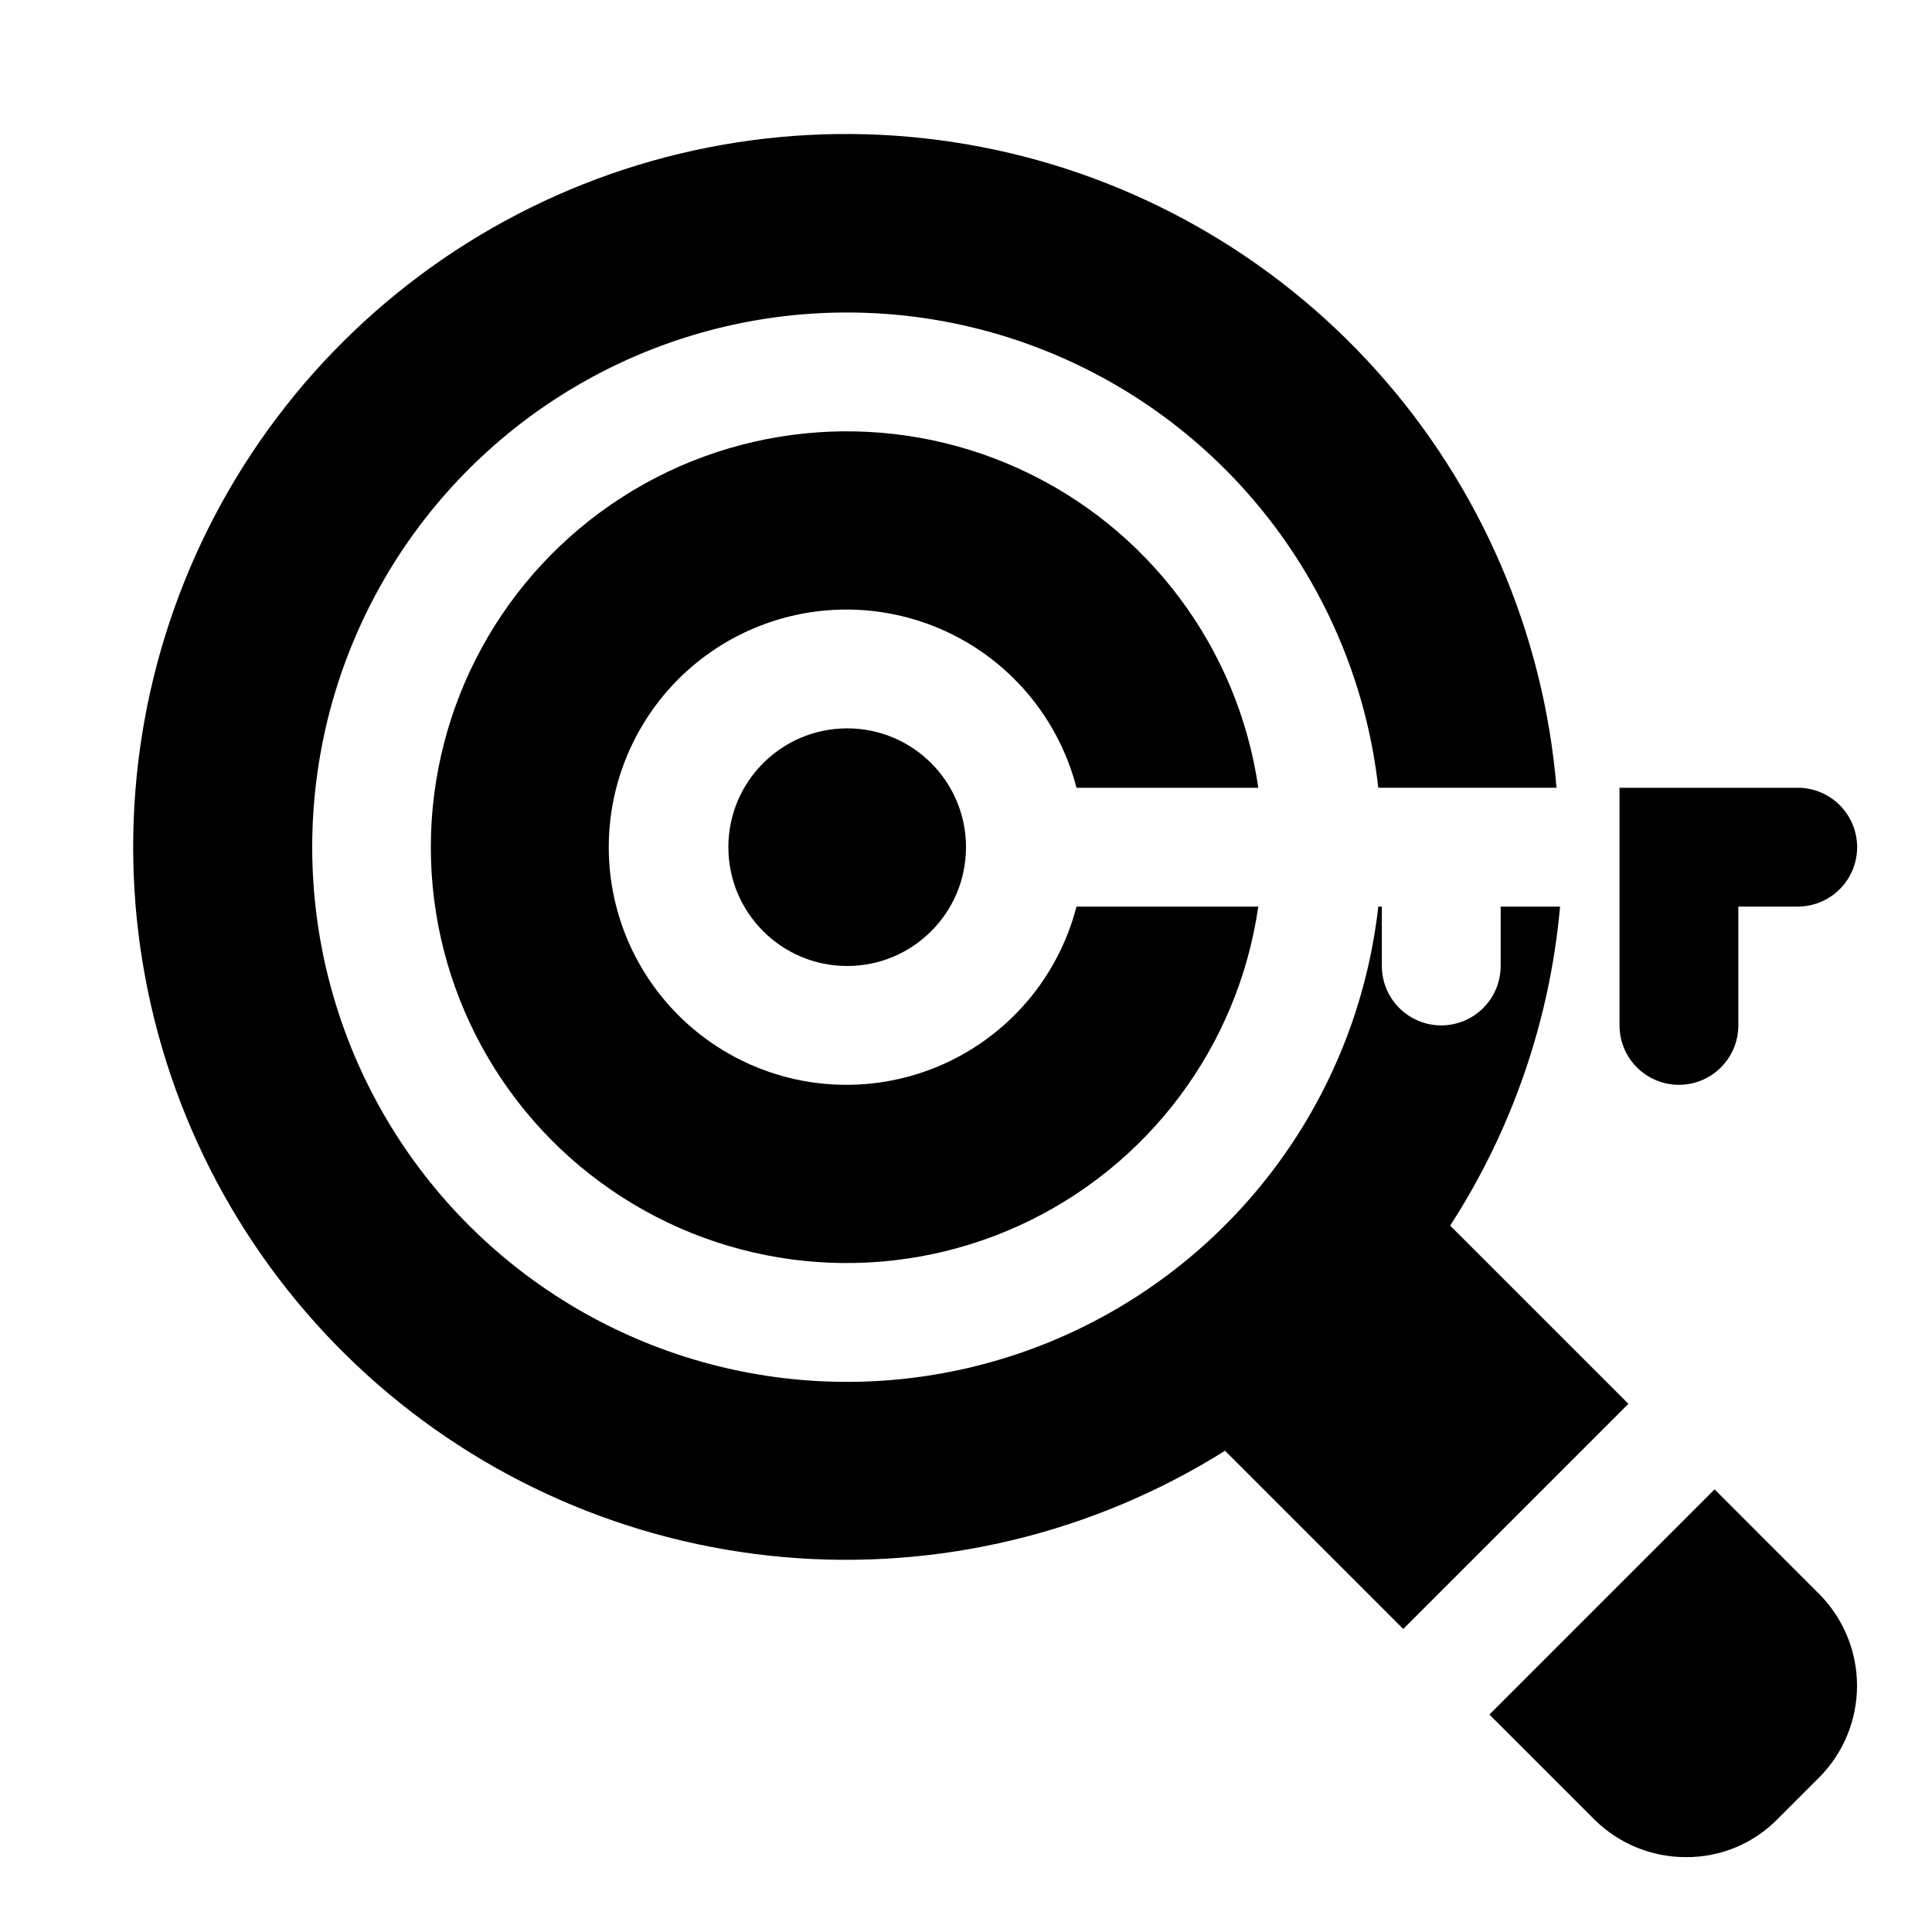
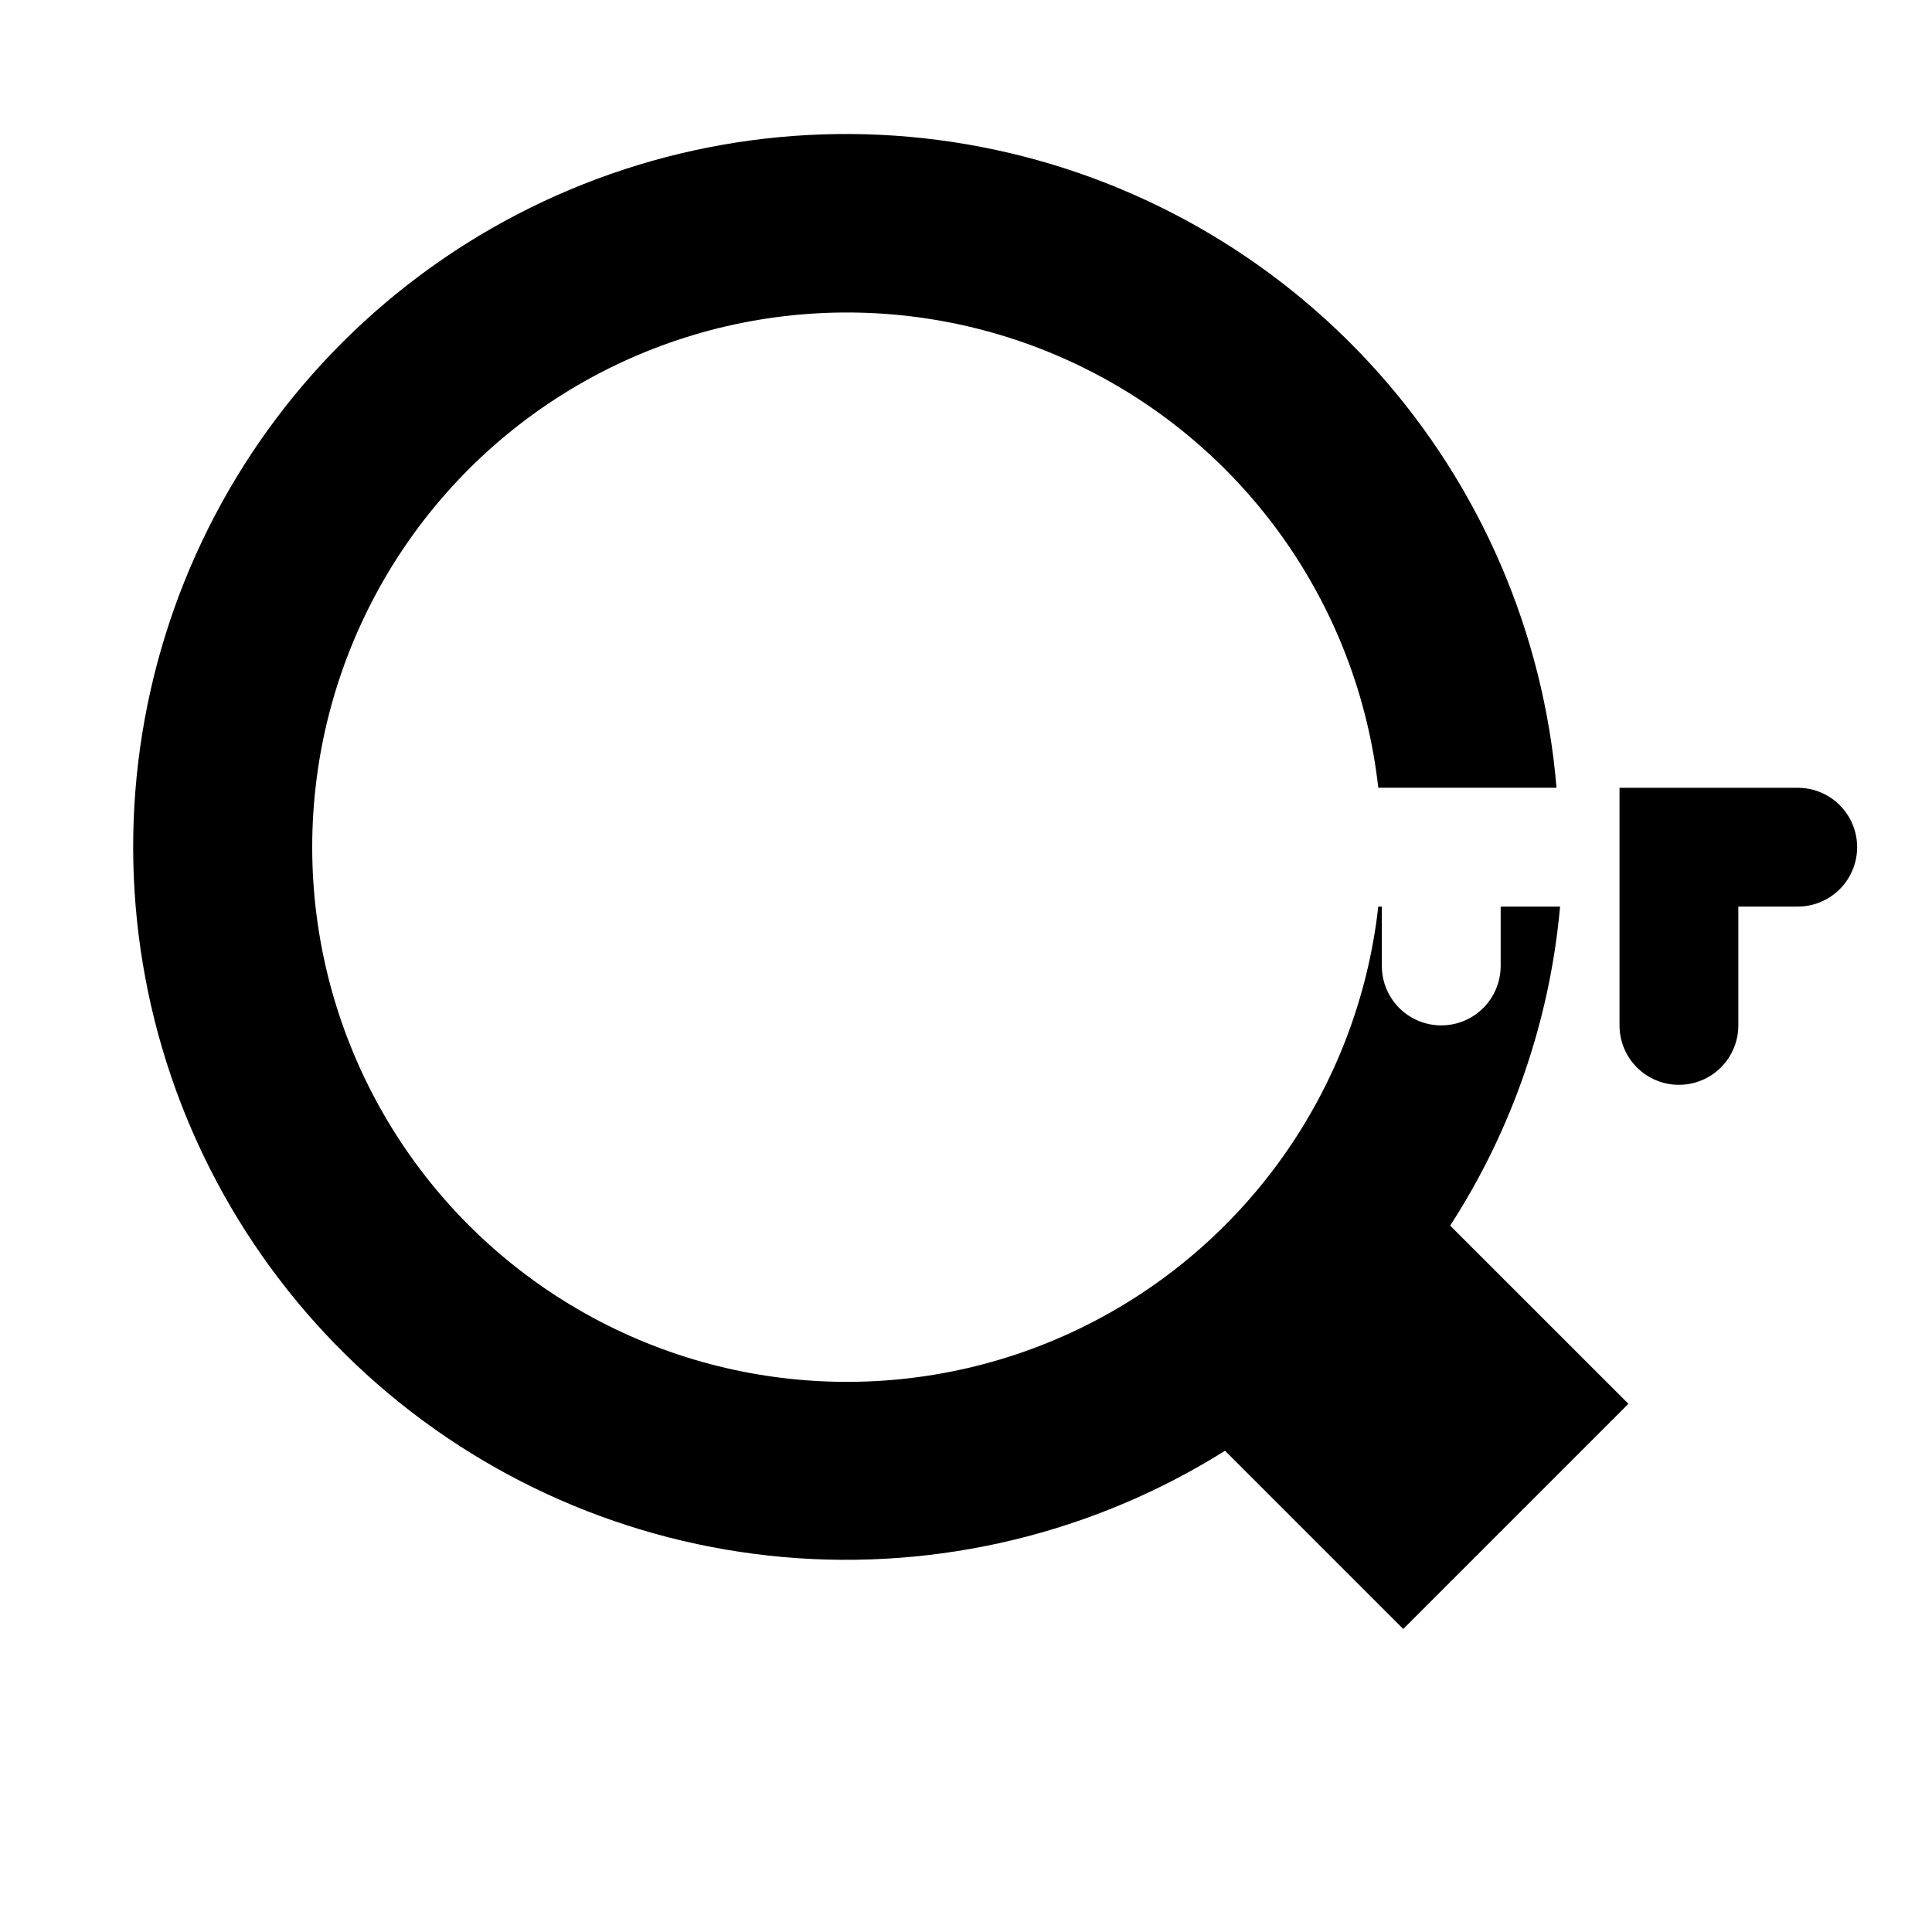
<svg xmlns="http://www.w3.org/2000/svg" fill="#000000" width="800px" height="800px" version="1.1" viewBox="144 144 512 512">
  <g>
-     <path d="m598.38 538.7-59.672 59.672 27.711 27.711v-0.004c6.465 6.481 15.25 10.105 24.402 10.078 9.113 0.059 17.859-3.578 24.246-10.078l11.02-11.02c6.434-6.461 10.043-15.207 10.043-24.324 0-9.117-3.609-17.863-10.043-24.324z" />
    <path d="m528.31 468.8c16.43-25.398 26.426-54.418 29.125-84.547h-15.742v15.746c0 5.625-3 10.82-7.871 13.633-4.871 2.812-10.875 2.812-15.746 0s-7.871-8.008-7.871-13.633v-15.746h-0.945c-5.418 48.449-35.355 90.707-79.266 111.89-43.91 21.176-95.621 18.293-136.91-7.629-41.285-25.926-66.344-71.254-66.344-120 0-48.75 25.059-94.078 66.344-120 41.285-25.926 92.996-28.809 136.91-7.629 43.91 21.176 73.848 63.438 79.266 111.88h47.234c-3.422-41.074-20.18-79.902-47.719-110.57-27.543-30.664-64.355-51.48-104.82-59.273-40.473-7.797-82.383-2.144-119.34 16.094-36.961 18.242-66.941 48.066-85.375 84.93-18.434 36.867-24.305 78.746-16.719 119.26 7.582 40.512 28.207 77.434 58.727 105.13 30.52 27.703 69.262 44.66 110.32 48.297 41.055 3.633 82.172-6.258 117.08-28.168l47.23 47.23 59.672-59.672z" />
-     <path d="m429.28 352.77h48.18c-5.359-37.113-29.219-68.957-63.336-84.52-34.113-15.566-73.801-12.715-105.34 7.562s-50.609 55.203-50.609 92.703c0 37.496 19.066 72.422 50.609 92.699 31.543 20.281 71.23 23.129 105.34 7.566 34.117-15.566 57.977-47.41 63.336-84.523h-48.18c-5.152 19.961-19.75 36.133-39.078 43.301-19.328 7.172-40.941 4.426-57.863-7.348-16.922-11.773-27.012-31.082-27.012-51.695 0-20.617 10.09-39.926 27.012-51.699 16.922-11.77 38.535-14.516 57.863-7.348 19.328 7.168 33.926 23.34 39.078 43.301z" />
-     <path d="m400 368.51c0 17.391-14.098 31.488-31.488 31.488s-31.488-14.098-31.488-31.488 14.098-31.488 31.488-31.488 31.488 14.098 31.488 31.488" />
    <path d="m588.93 431.49c4.176 0 8.18-1.66 11.133-4.613s4.613-6.957 4.613-11.133v-31.488h15.742c5.625 0 10.824-3 13.637-7.871 2.812-4.871 2.812-10.875 0-15.746-2.812-4.871-8.012-7.871-13.637-7.871h-47.23v62.977c0 4.176 1.656 8.18 4.609 11.133s6.957 4.613 11.133 4.613z" />
  </g>
</svg>